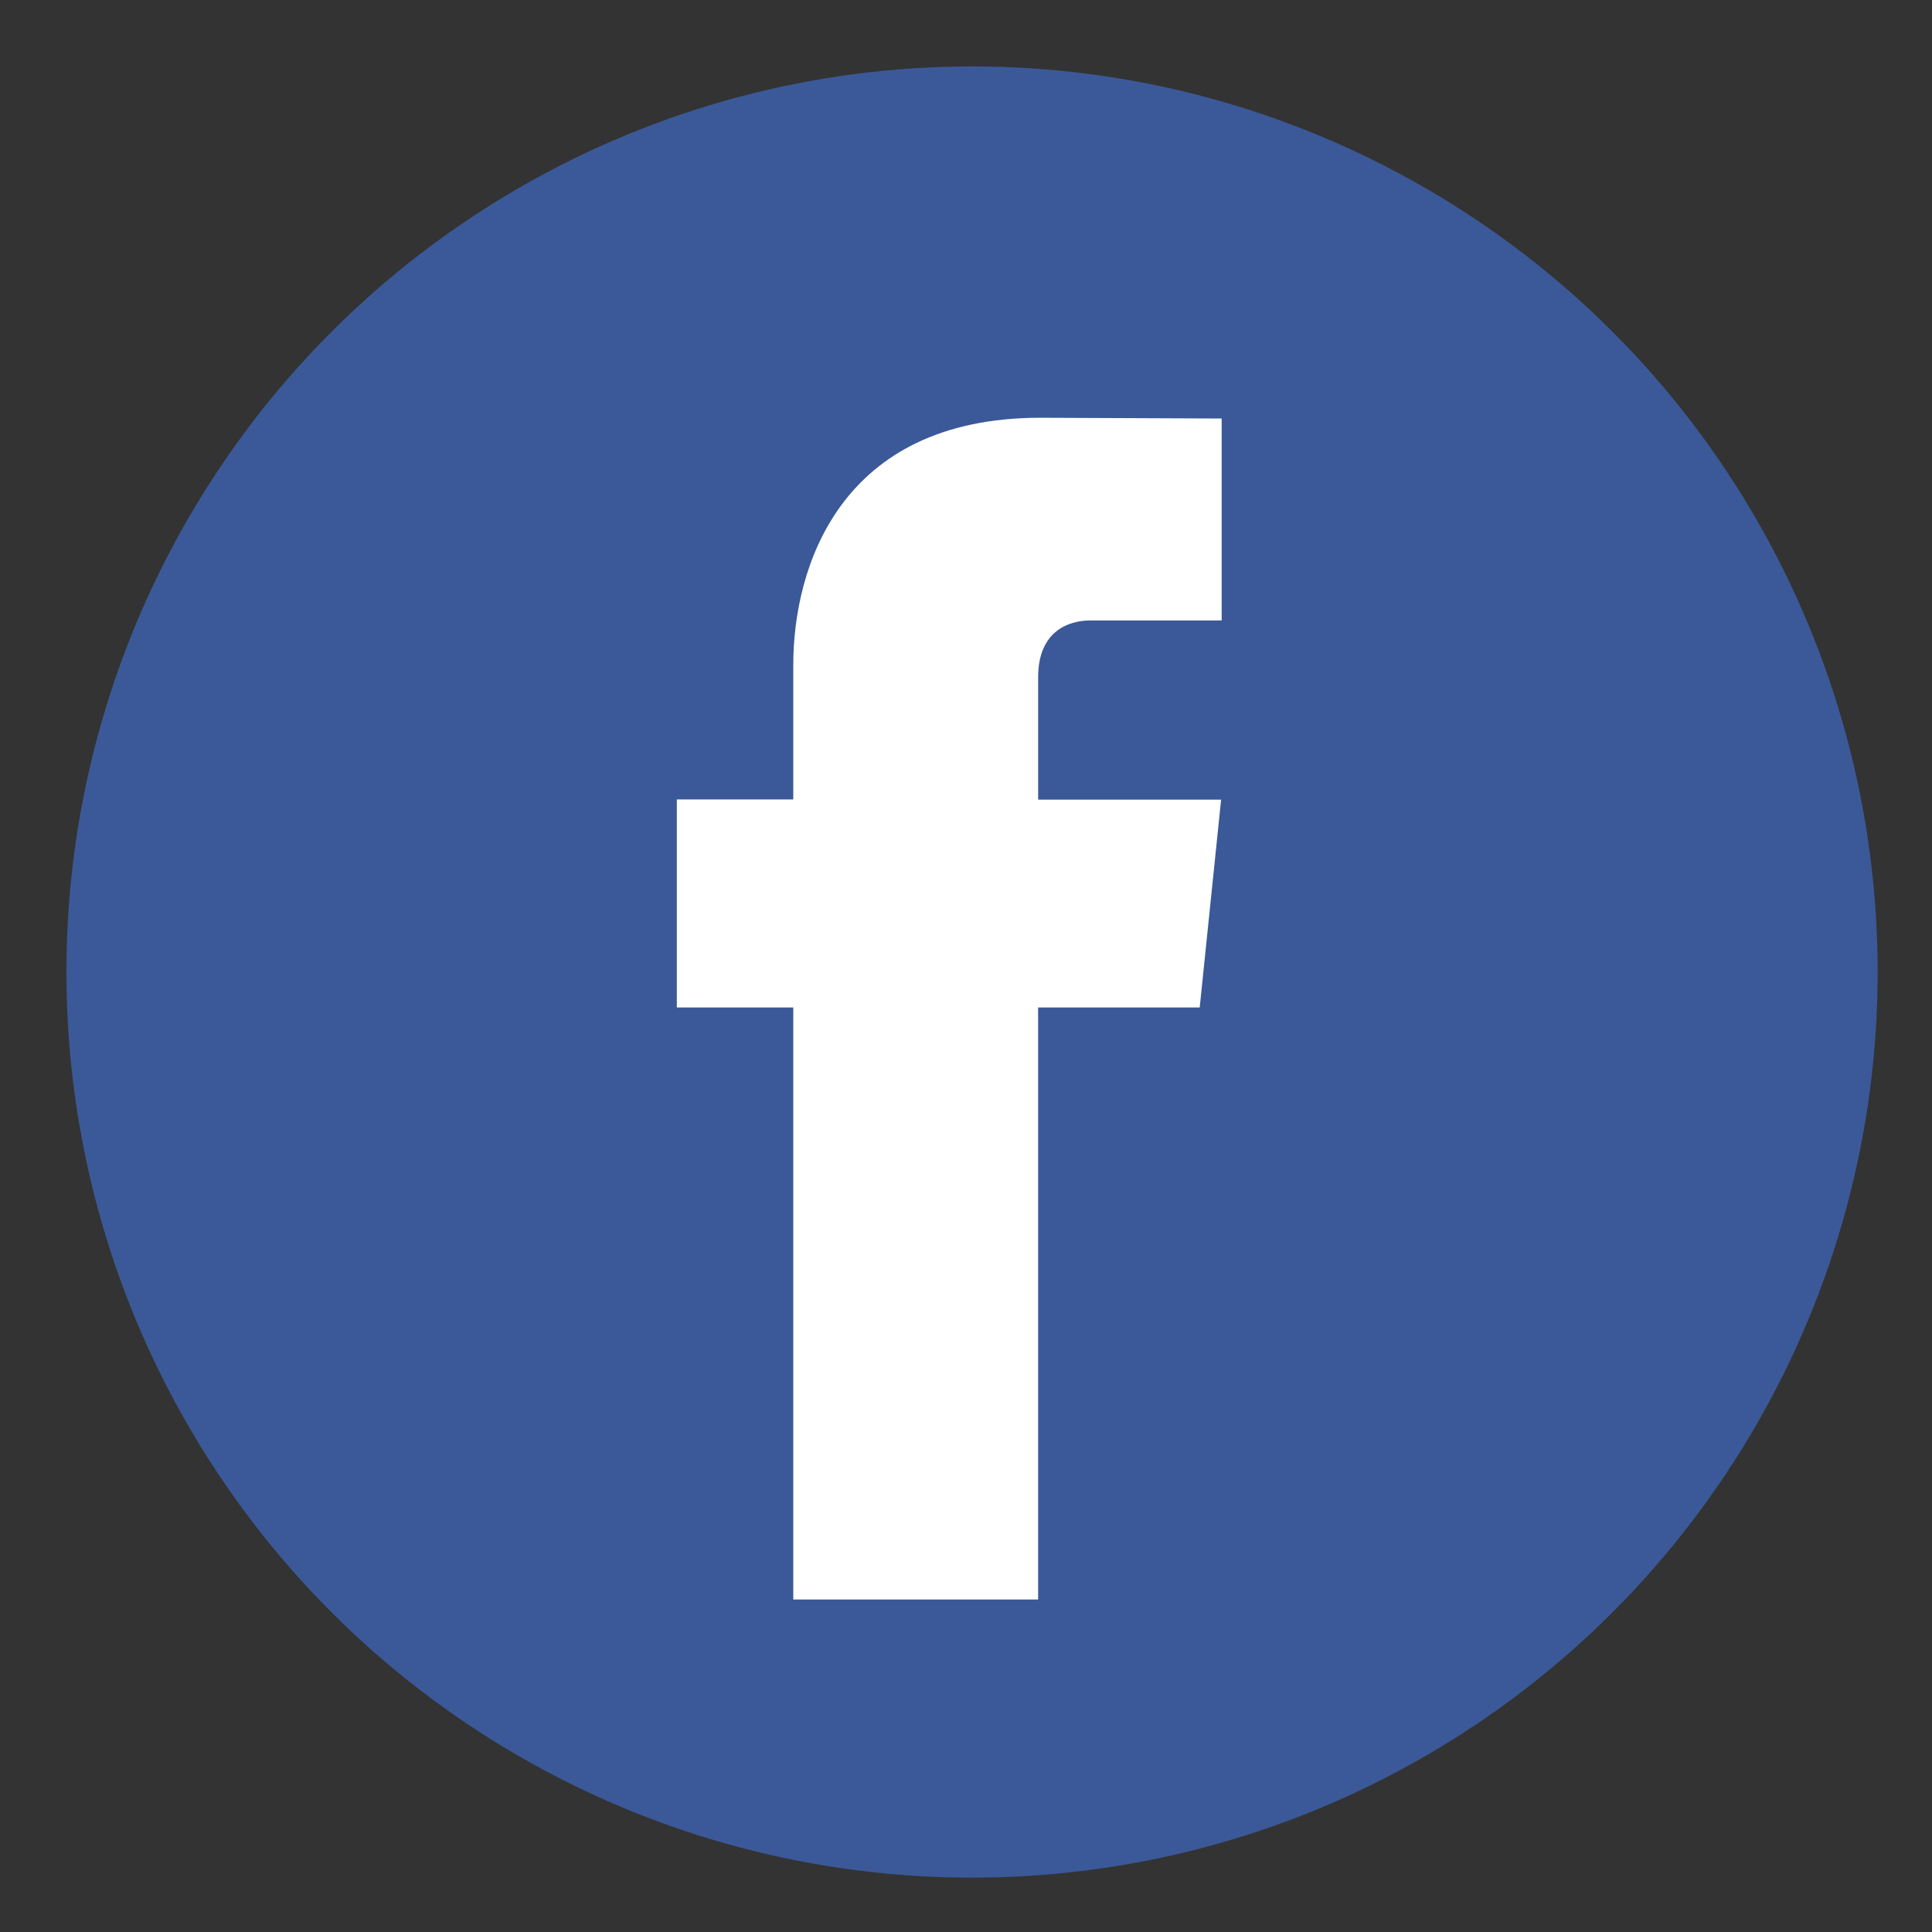
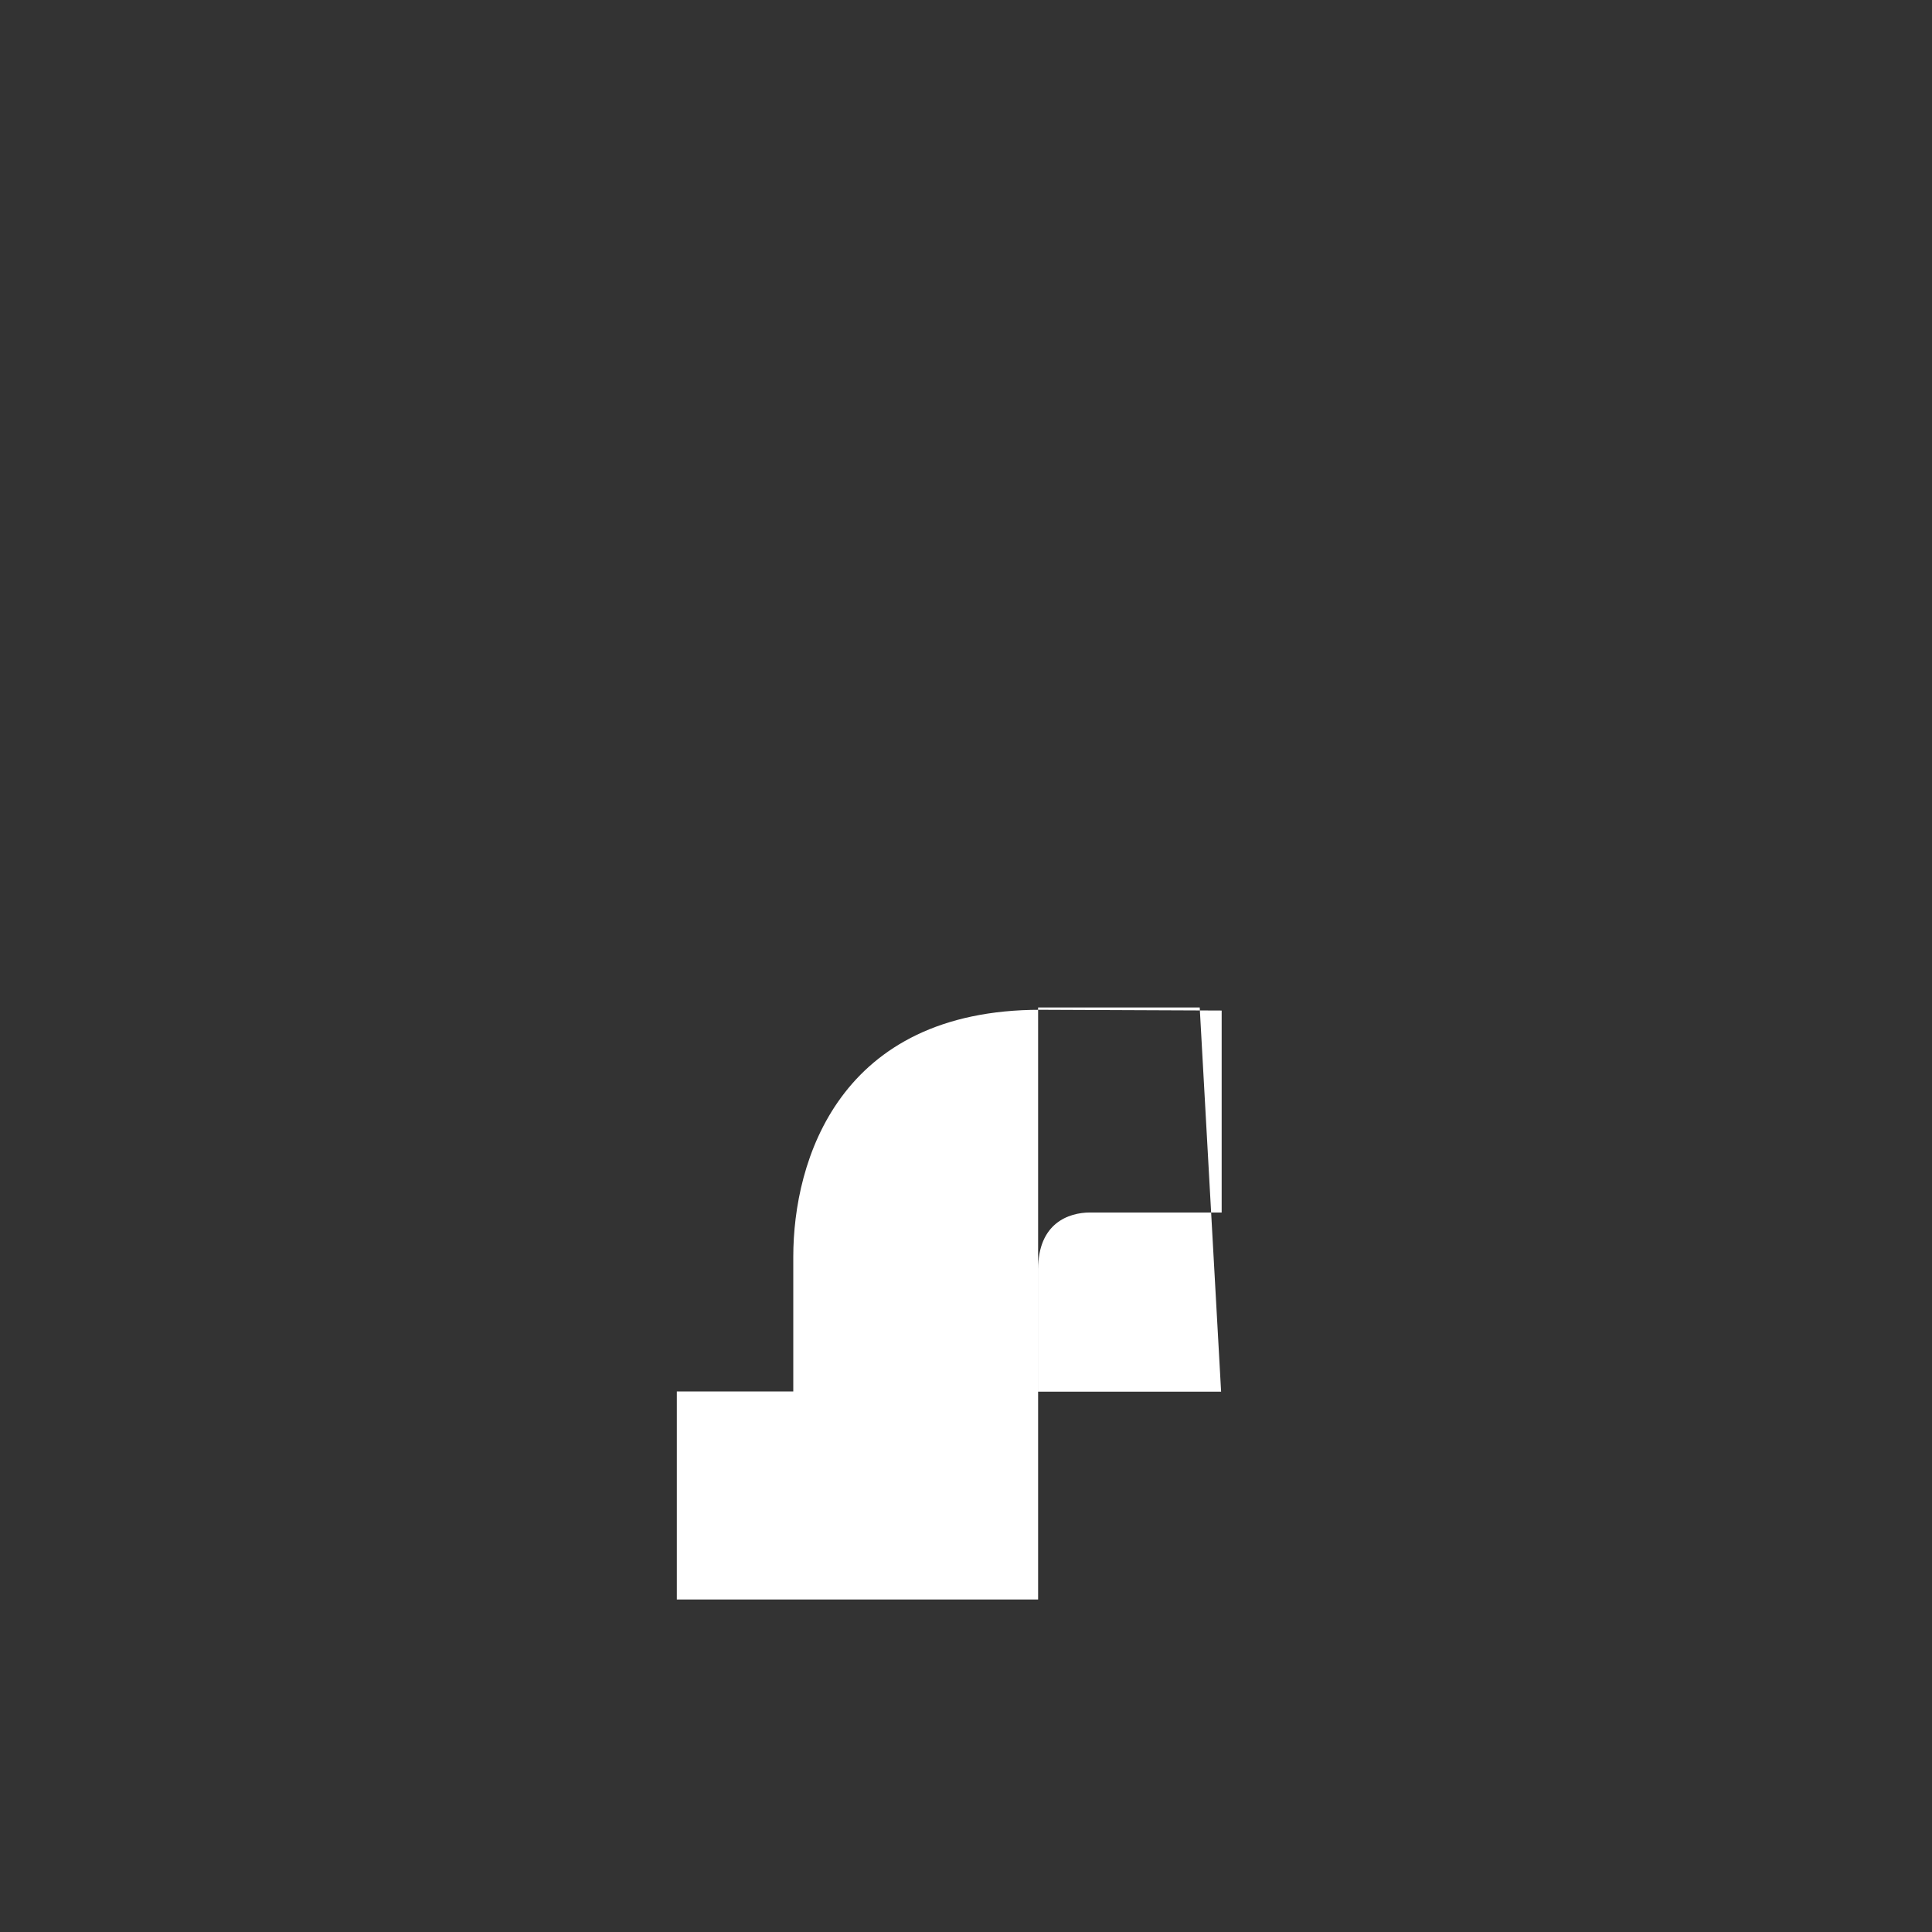
<svg xmlns="http://www.w3.org/2000/svg" version="1.1" id="Capa_1" x="0px" y="0px" width="160px" height="160px" viewBox="319.5 -5.5 160 160" enable-background="new 319.5 -5.5 160 160" xml:space="preserve">
  <rect x="319.5" y="-5.5" width="160" height="160" fill="#333333" stroke="none" />
  <g>
-     <circle fill="#3B5998" cx="400" cy="75" r="75" />
-     <path fill="#FFFFFF" d="M418.855,77.936h-13.383v49.029h-20.276V77.936h-9.644v-17.23h9.644v-11.15   c0-7.974,3.788-20.459,20.457-20.459l15.02,0.063v16.725h-10.898c-1.787,0-4.301,0.893-4.301,4.697v10.141h15.153L418.855,77.936z" />
+     <path fill="#FFFFFF" d="M418.855,77.936h-13.383v49.029h-20.276h-9.644v-17.23h9.644v-11.15   c0-7.974,3.788-20.459,20.457-20.459l15.02,0.063v16.725h-10.898c-1.787,0-4.301,0.893-4.301,4.697v10.141h15.153L418.855,77.936z" />
  </g>
</svg>